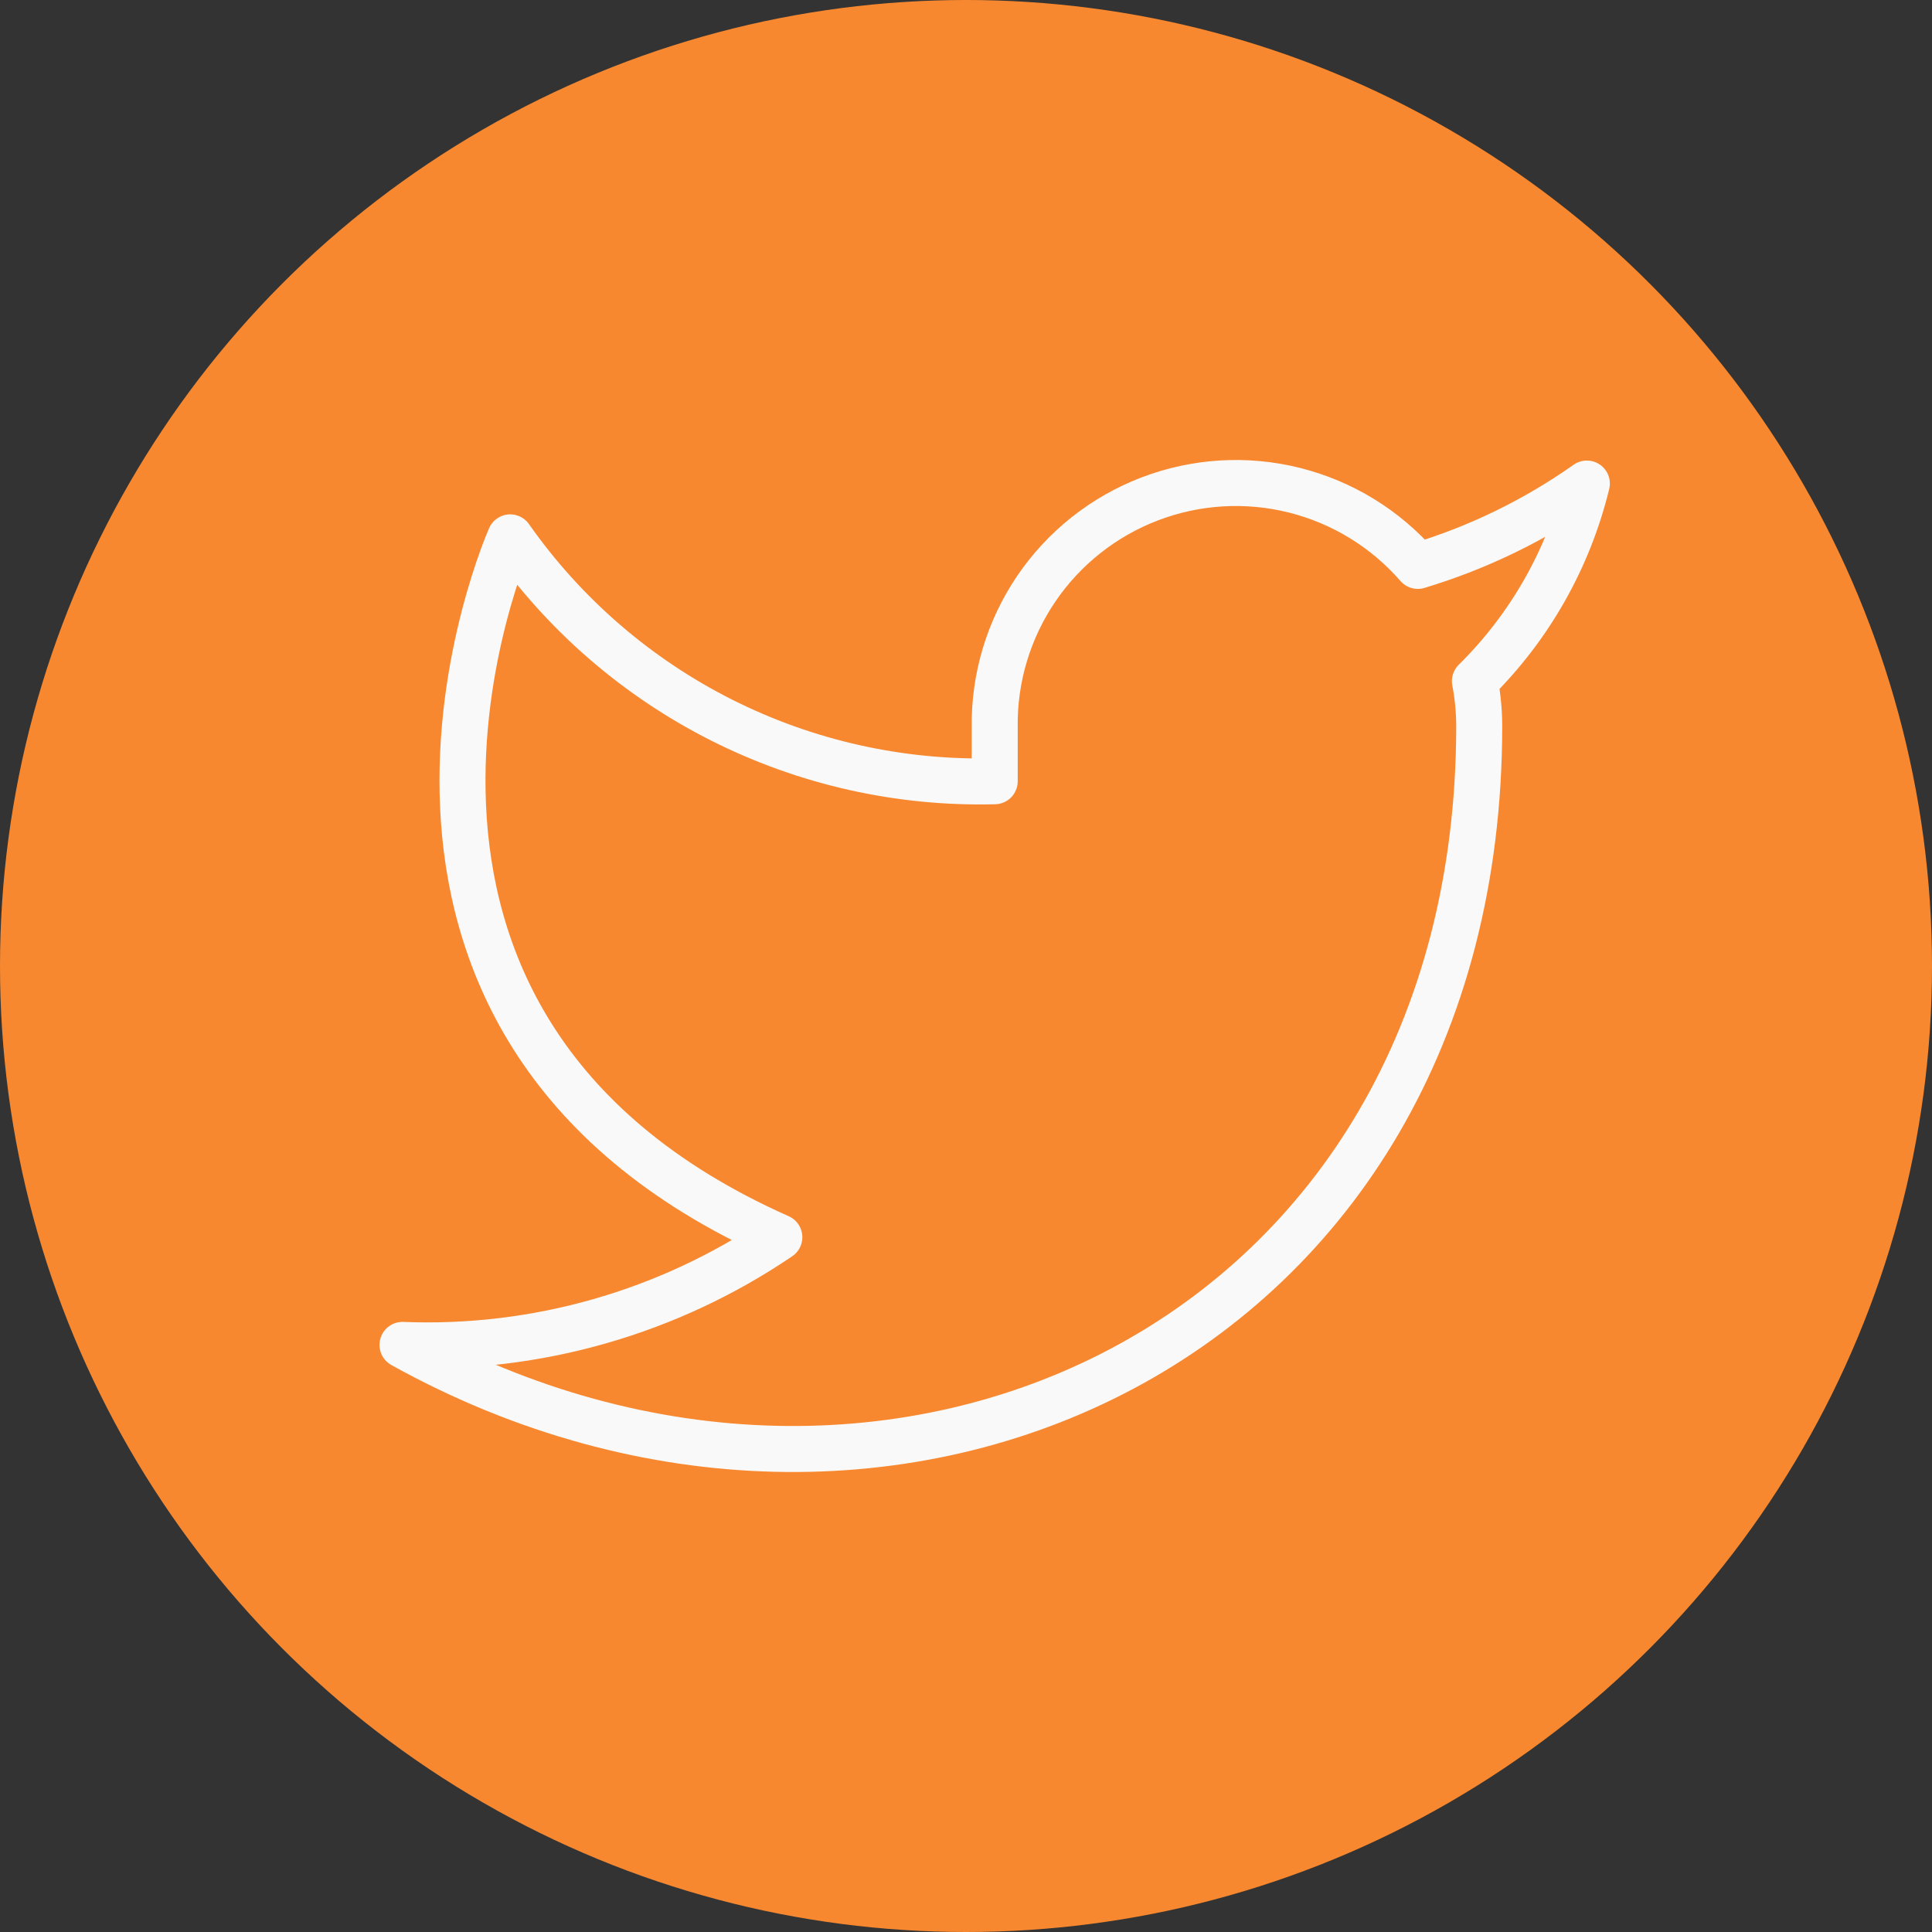
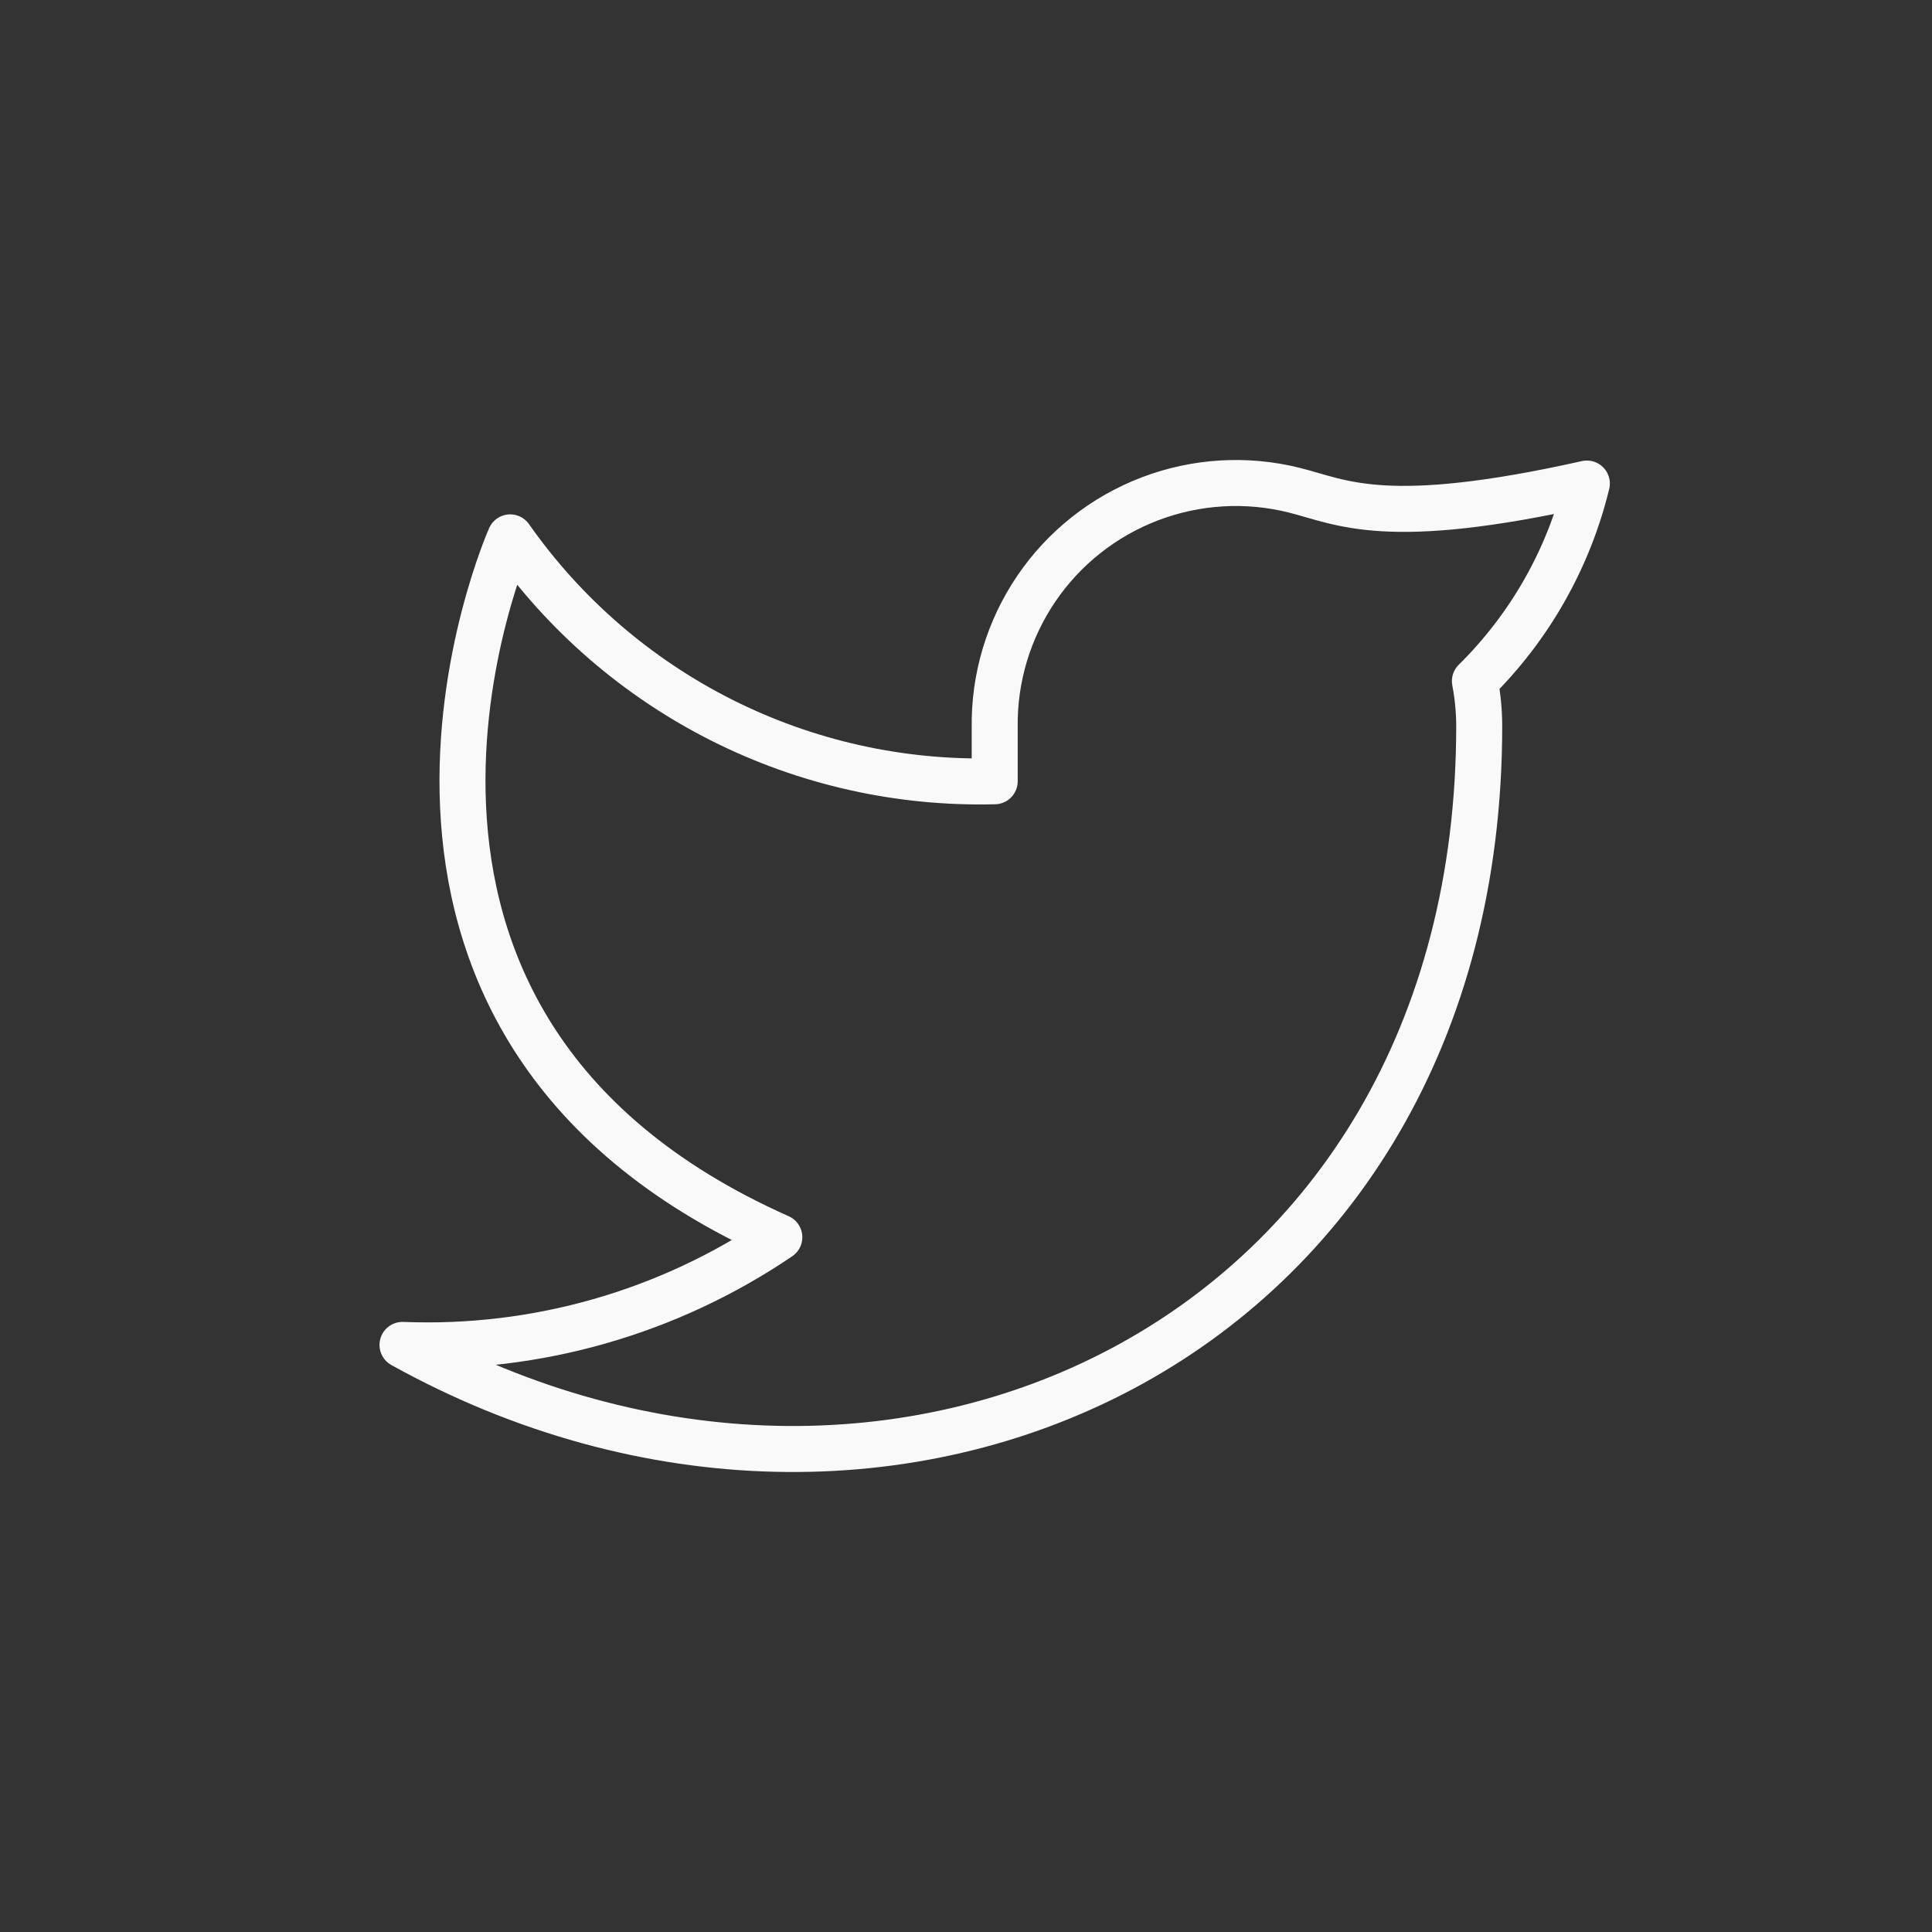
<svg xmlns="http://www.w3.org/2000/svg" width="42" height="42" viewBox="0 0 42 42" fill="none">
  <rect x="0" y="0" width="42" height="42" fill="#333333" stroke="none" />
-   <circle cx="21" cy="21" r="21" fill="#F7882F" />
-   <path d="M34.497 10.512C33.377 11.302 32.136 11.907 30.822 12.302C30.117 11.492 29.181 10.918 28.139 10.657C27.097 10.396 26 10.462 24.997 10.845C23.993 11.228 23.131 11.91 22.528 12.798C21.925 13.687 21.609 14.739 21.624 15.813V16.984C19.567 17.037 17.529 16.581 15.691 15.656C13.854 14.731 12.273 13.366 11.091 11.682C11.091 11.682 6.409 22.215 16.942 26.896C14.532 28.532 11.661 29.353 8.75 29.237C19.283 35.089 32.157 29.237 32.157 15.778C32.156 15.452 32.124 15.127 32.063 14.807C33.257 13.629 34.1 12.142 34.497 10.512V10.512Z" stroke="#F9F9F9" stroke-linecap="round" stroke-linejoin="round" />
+   <path d="M34.497 10.512C30.117 11.492 29.181 10.918 28.139 10.657C27.097 10.396 26 10.462 24.997 10.845C23.993 11.228 23.131 11.91 22.528 12.798C21.925 13.687 21.609 14.739 21.624 15.813V16.984C19.567 17.037 17.529 16.581 15.691 15.656C13.854 14.731 12.273 13.366 11.091 11.682C11.091 11.682 6.409 22.215 16.942 26.896C14.532 28.532 11.661 29.353 8.75 29.237C19.283 35.089 32.157 29.237 32.157 15.778C32.156 15.452 32.124 15.127 32.063 14.807C33.257 13.629 34.1 12.142 34.497 10.512V10.512Z" stroke="#F9F9F9" stroke-linecap="round" stroke-linejoin="round" />
</svg>